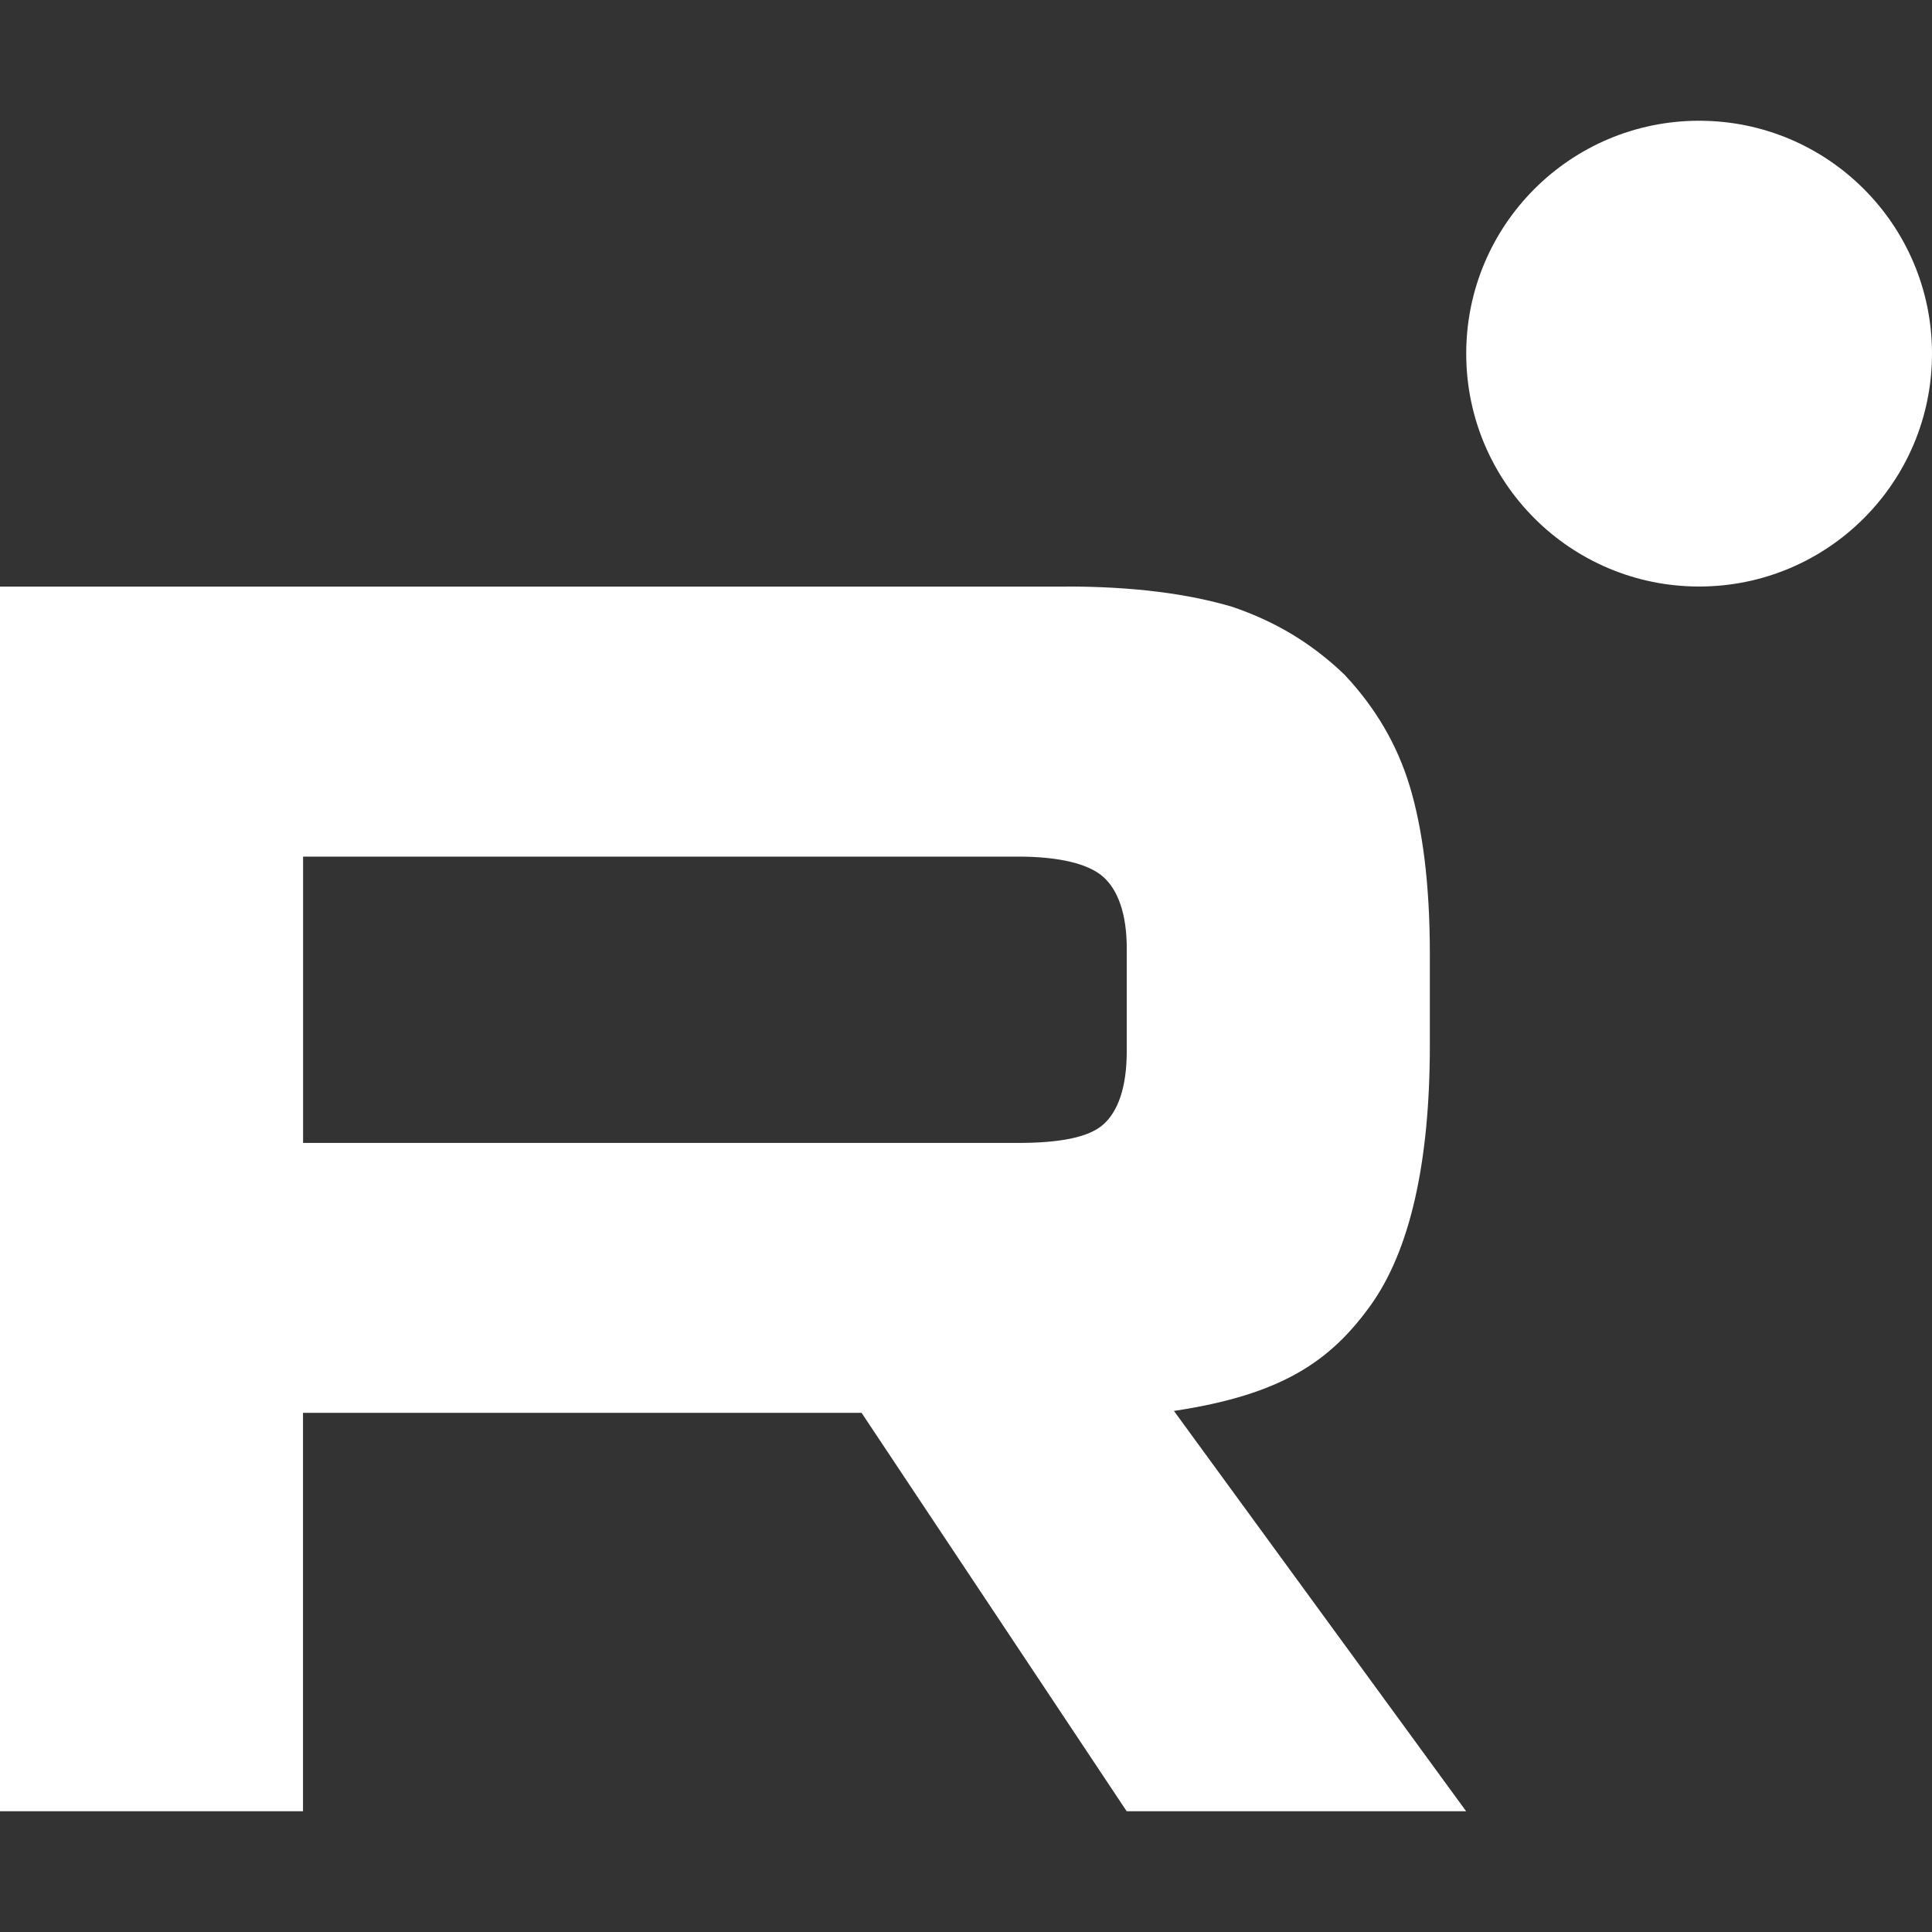
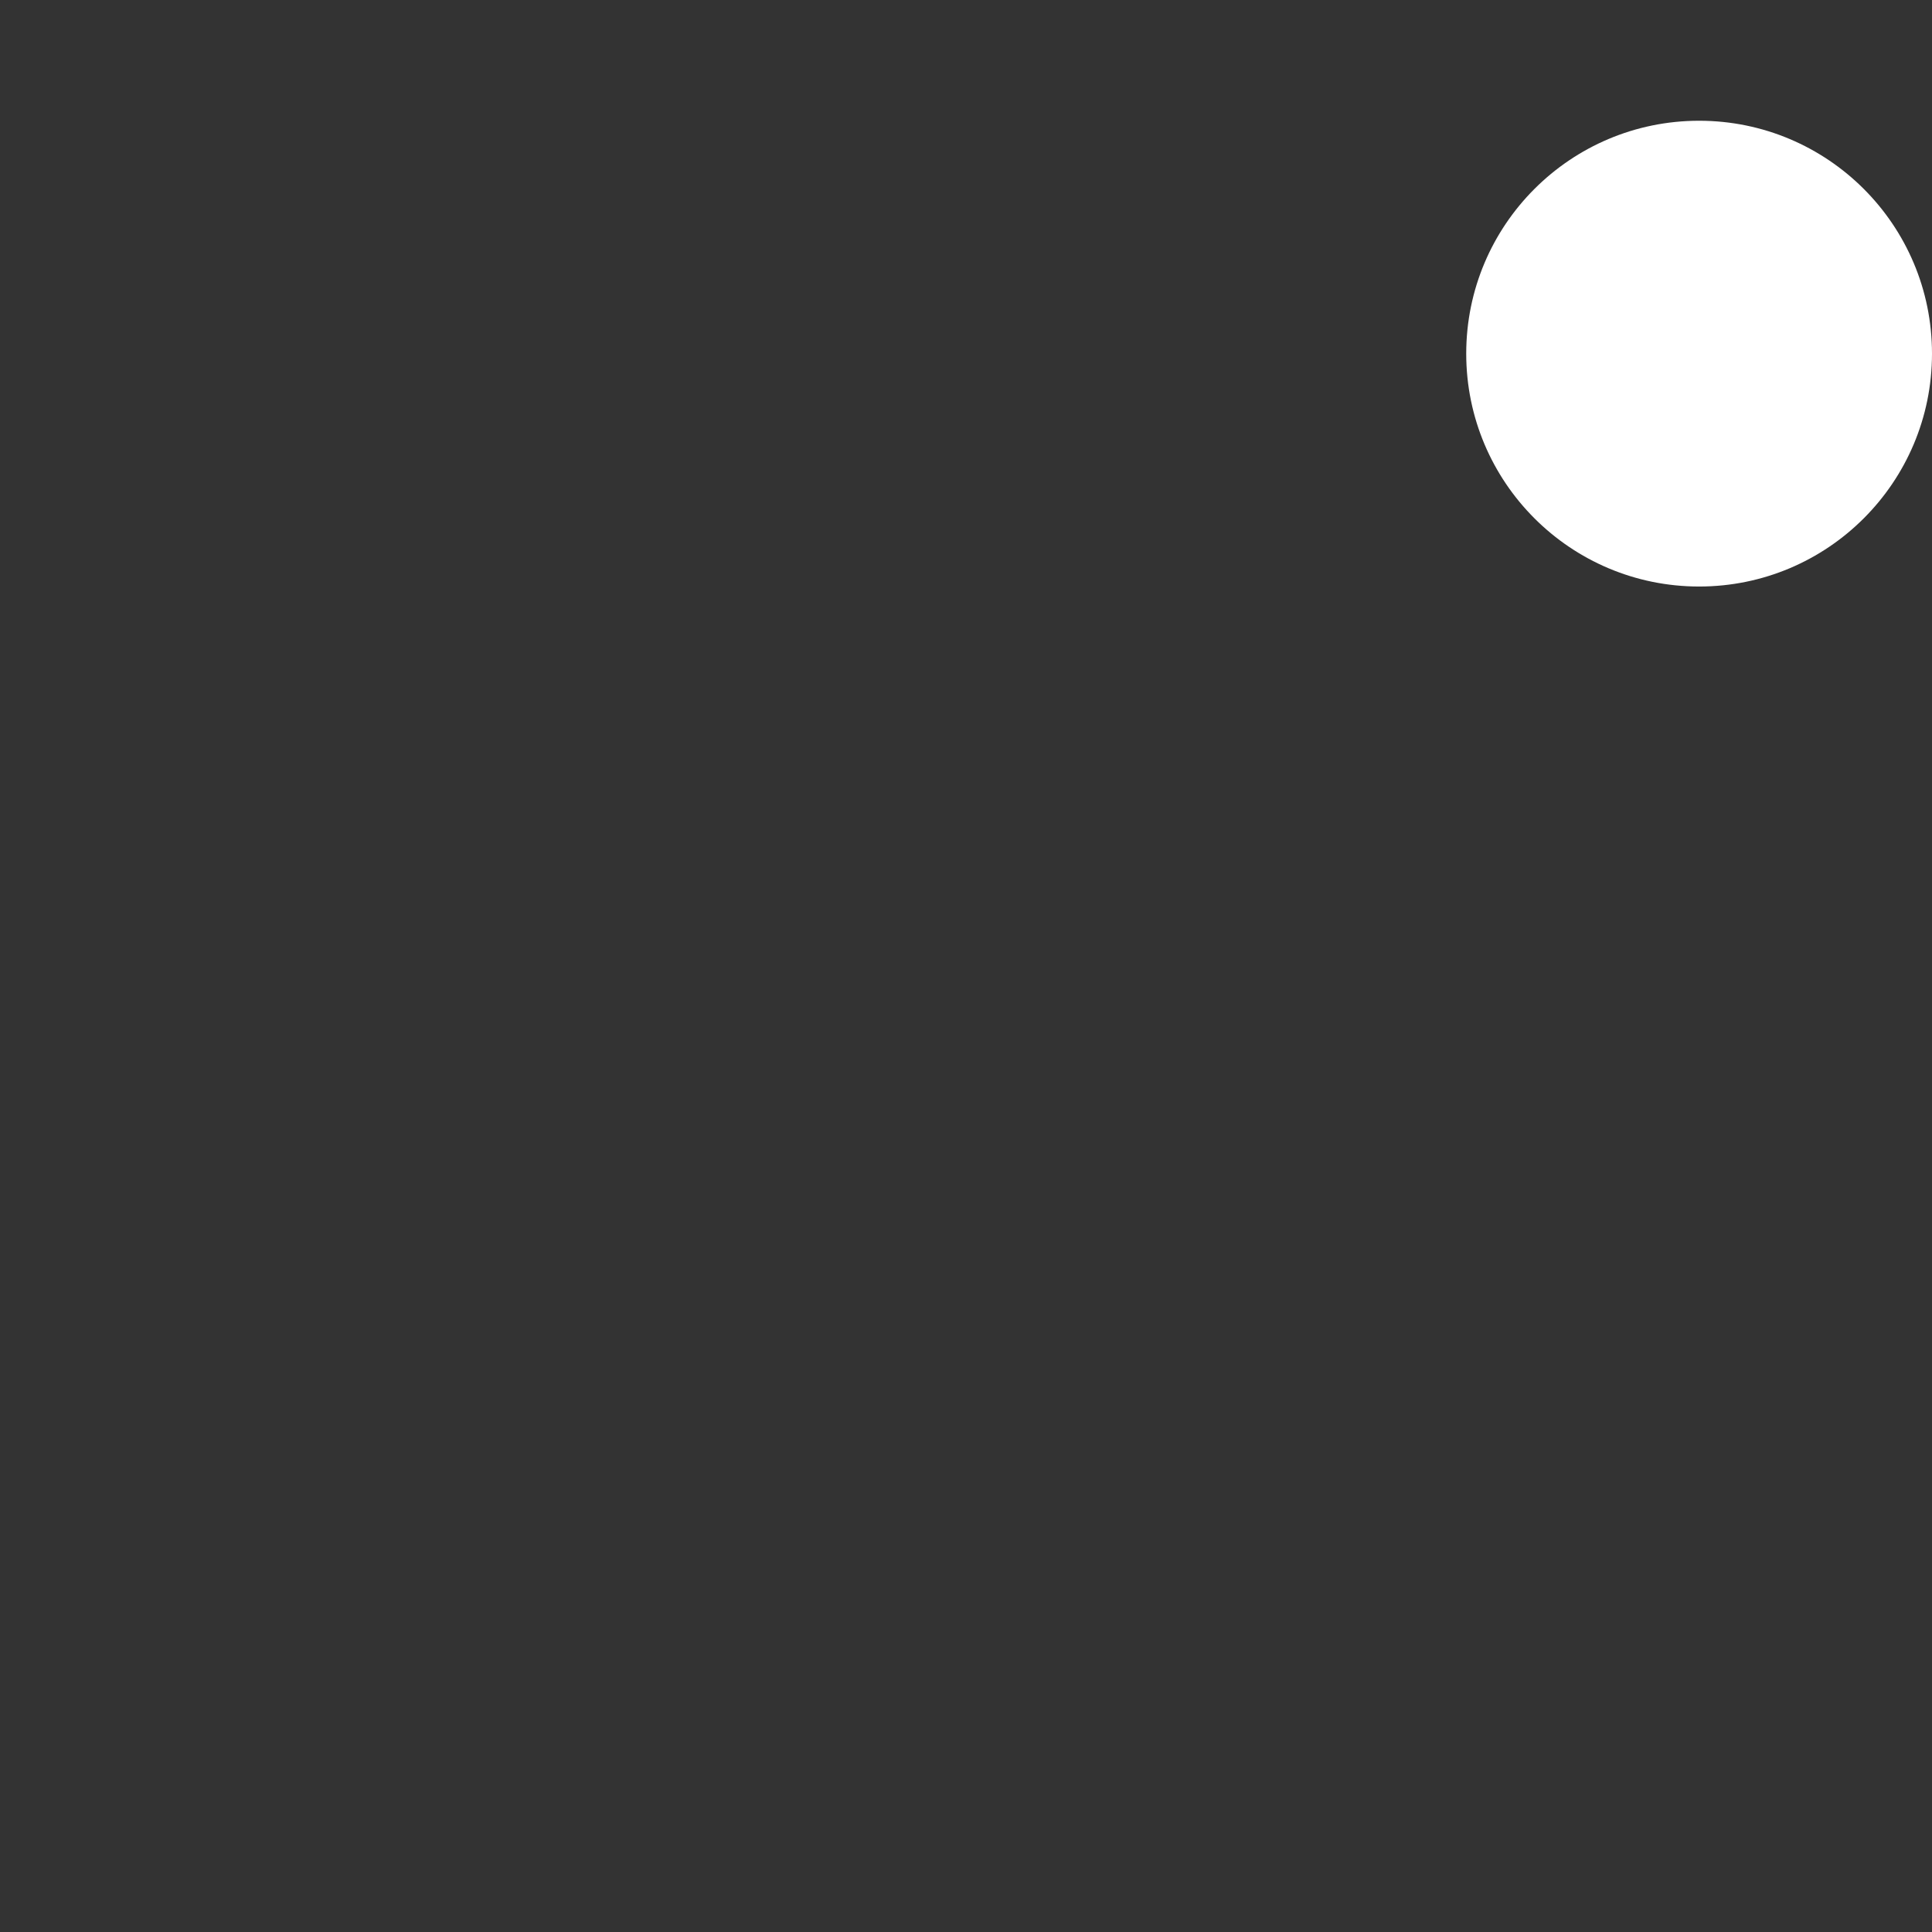
<svg xmlns="http://www.w3.org/2000/svg" fill="none" height="24" viewBox="0 0 24 24" width="24">
  <rect x="0" y="0" width="24" height="24" fill="#333333" stroke="none" />
  <g fill="#fff">
-     <path d="m12.644 14.198h-8.879v-3.557h8.879c.519 0 .879.091 1.06.251.181.16.293.456.293.889v1.277c0 .456-.112.753-.293.912-.181.16-.542.228-1.06.228zm.609-6.911h-13.254v15.213h3.765v-4.949h6.939l3.293 4.949h4.217l-3.63-4.973c1.338-.201 1.939-.616 2.435-1.3.496-.684.744-1.779.744-3.239v-1.141c0-.866-.09-1.55-.248-2.075-.158-.525-.428-.981-.812-1.391-.405-.388-.856-.661-1.398-.844-.542-.16-1.218-.251-2.052-.251z" />
    <path d="m21.107 7.286c1.598 0 2.893-1.295 2.893-2.893 0-1.598-1.295-2.893-2.893-2.893-1.598 0-2.893 1.295-2.893 2.893 0 1.598 1.295 2.893 2.893 2.893z" />
  </g>
</svg>